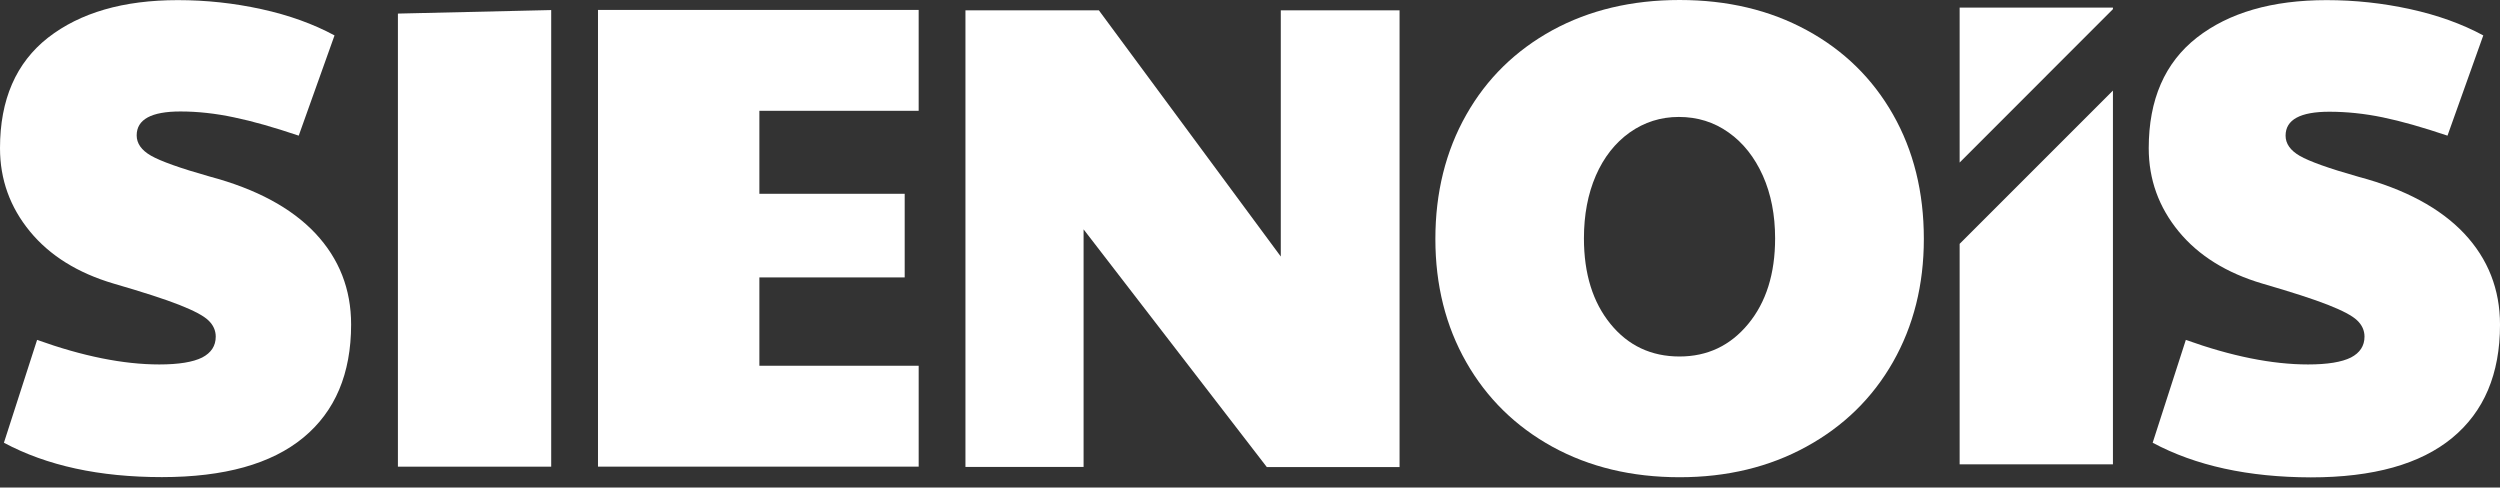
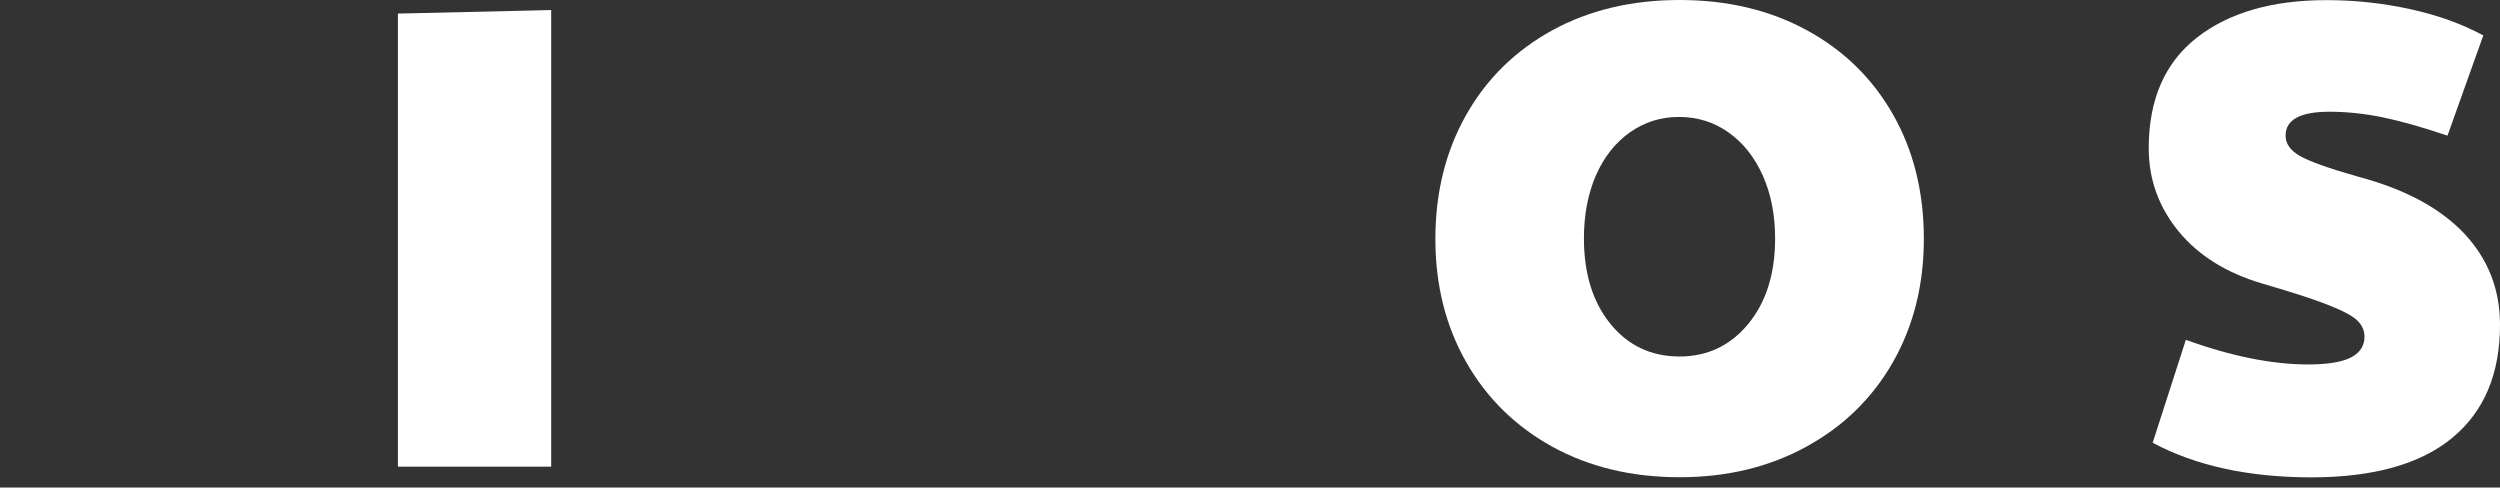
<svg xmlns="http://www.w3.org/2000/svg" version="1.1" id="Capa_1" x="0px" y="0px" width="200px" height="39px" viewBox="-7.5 38 200 39" enable-background="new -7.5 38 200 39" xml:space="preserve">
  <rect x="-7.5" y="38" width="200" height="39" fill="#333333" stroke="none" />
  <g id="Capa_1_1_">
-     <path fill="#FFFFFF" d="M-7.187,73.419l2.655-8.228c3.648,1.308,6.9,1.965,9.775,1.965c1.558,0,2.697-0.188,3.429-0.554   c0.722-0.375,1.087-0.93,1.087-1.672c0-0.491-0.199-0.931-0.585-1.297c-0.386-0.376-1.17-0.784-2.331-1.244   c-1.171-0.46-2.917-1.024-5.259-1.704c-2.865-0.847-5.102-2.237-6.69-4.171c-1.589-1.934-2.394-4.15-2.394-6.66   c0-3.889,1.286-6.837,3.847-8.844c2.571-1.997,6.021-3,10.381-3c2.268,0,4.495,0.241,6.69,0.722c2.195,0.48,4.14,1.181,5.844,2.101   l-2.864,8.019c-1.987-0.669-3.711-1.161-5.175-1.463c-1.475-0.314-2.907-0.471-4.287-0.471c-2.331,0-3.502,0.638-3.502,1.913   c0,0.637,0.376,1.182,1.14,1.62c0.763,0.439,2.332,1.004,4.704,1.673c3.722,0.993,6.534,2.509,8.447,4.538   c1.913,2.039,2.864,4.474,2.864,7.297c0,3.932-1.275,6.952-3.826,9.053c-2.55,2.102-6.314,3.157-11.312,3.157   C0.456,76.168-3.747,75.259-7.187,73.419z" />
-     <path fill="#FFFFFF" d="M40.339,38.794h25.654v8.07H53.25v6.639h11.625v6.69H53.25v7.067h12.744v8.071H40.339V38.794z" />
-     <path fill="#FFFFFF" d="M69.736,38.826H80.41l14.553,19.696V38.826h9.502v36.538H93.844L79.187,56.348v19.005h-9.451V38.826z" />
    <path fill="#FFFFFF" d="M116.697,73.743c-2.959-1.631-5.258-3.89-6.9-6.774s-2.467-6.167-2.467-9.849   c0-3.721,0.824-7.025,2.467-9.931c1.643-2.907,3.951-5.154,6.9-6.774c2.957-1.61,6.346-2.415,10.172-2.415   s7.213,0.805,10.172,2.415c2.959,1.609,5.258,3.857,6.9,6.743c1.641,2.885,2.467,6.2,2.467,9.953c0,3.68-0.826,6.962-2.467,9.848   c-1.643,2.885-3.953,5.143-6.932,6.774c-2.969,1.631-6.357,2.445-10.141,2.445C123.041,76.178,119.654,75.363,116.697,73.743z    M132.357,63.916c1.432-1.735,2.152-4.015,2.152-6.848c0-1.871-0.324-3.544-0.982-5.018c-0.658-1.464-1.568-2.624-2.738-3.45   c-1.172-0.836-2.5-1.244-3.984-1.244c-1.453,0-2.76,0.418-3.93,1.244c-1.17,0.836-2.07,1.986-2.709,3.45   c-0.637,1.474-0.951,3.146-0.951,5.018c0,2.833,0.711,5.112,2.125,6.848c1.41,1.735,3.26,2.603,5.518,2.603   C129.096,66.519,130.924,65.651,132.357,63.916z" />
    <path fill="#FFFFFF" d="M164.713,73.419l2.654-8.228c3.648,1.308,6.9,1.965,9.775,1.965c1.559,0,2.697-0.188,3.43-0.554   c0.721-0.375,1.088-0.93,1.088-1.672c0-0.491-0.199-0.931-0.586-1.297c-0.387-0.376-1.17-0.784-2.332-1.244   c-1.17-0.46-2.916-1.024-5.258-1.704c-2.865-0.847-5.102-2.237-6.691-4.171c-1.588-1.934-2.395-4.15-2.395-6.66   c0-3.889,1.287-6.837,3.848-8.844c2.562-1.997,6.021-3,10.381-3c2.27,0,4.496,0.241,6.691,0.722   c2.195,0.48,4.141,1.181,5.844,2.101l-2.863,8.019c-1.986-0.669-3.713-1.161-5.176-1.463c-1.473-0.304-2.896-0.45-4.275-0.45   c-2.332,0-3.502,0.638-3.502,1.913c0,0.637,0.375,1.181,1.139,1.62c0.764,0.439,2.33,1.004,4.703,1.673   c3.723,0.993,6.535,2.509,8.449,4.537c1.912,2.038,2.863,4.476,2.863,7.297c0,3.931-1.275,6.952-3.826,9.054   s-6.314,3.157-11.311,3.157C172.365,76.178,168.152,75.259,164.713,73.419z" />
    <polygon fill="#FFFFFF" points="24.333,39.087 24.333,75.333 36.596,75.333 36.596,38.805  " />
-     <polygon fill="#FFFFFF" points="161.535,38.606 149.271,38.606 149.271,51.005 161.535,38.732  " />
-     <polygon fill="#FFFFFF" points="149.271,57.508 149.271,75.144 161.535,75.144 161.535,45.245  " />
  </g>
  <g id="Capa_2">
</g>
</svg>